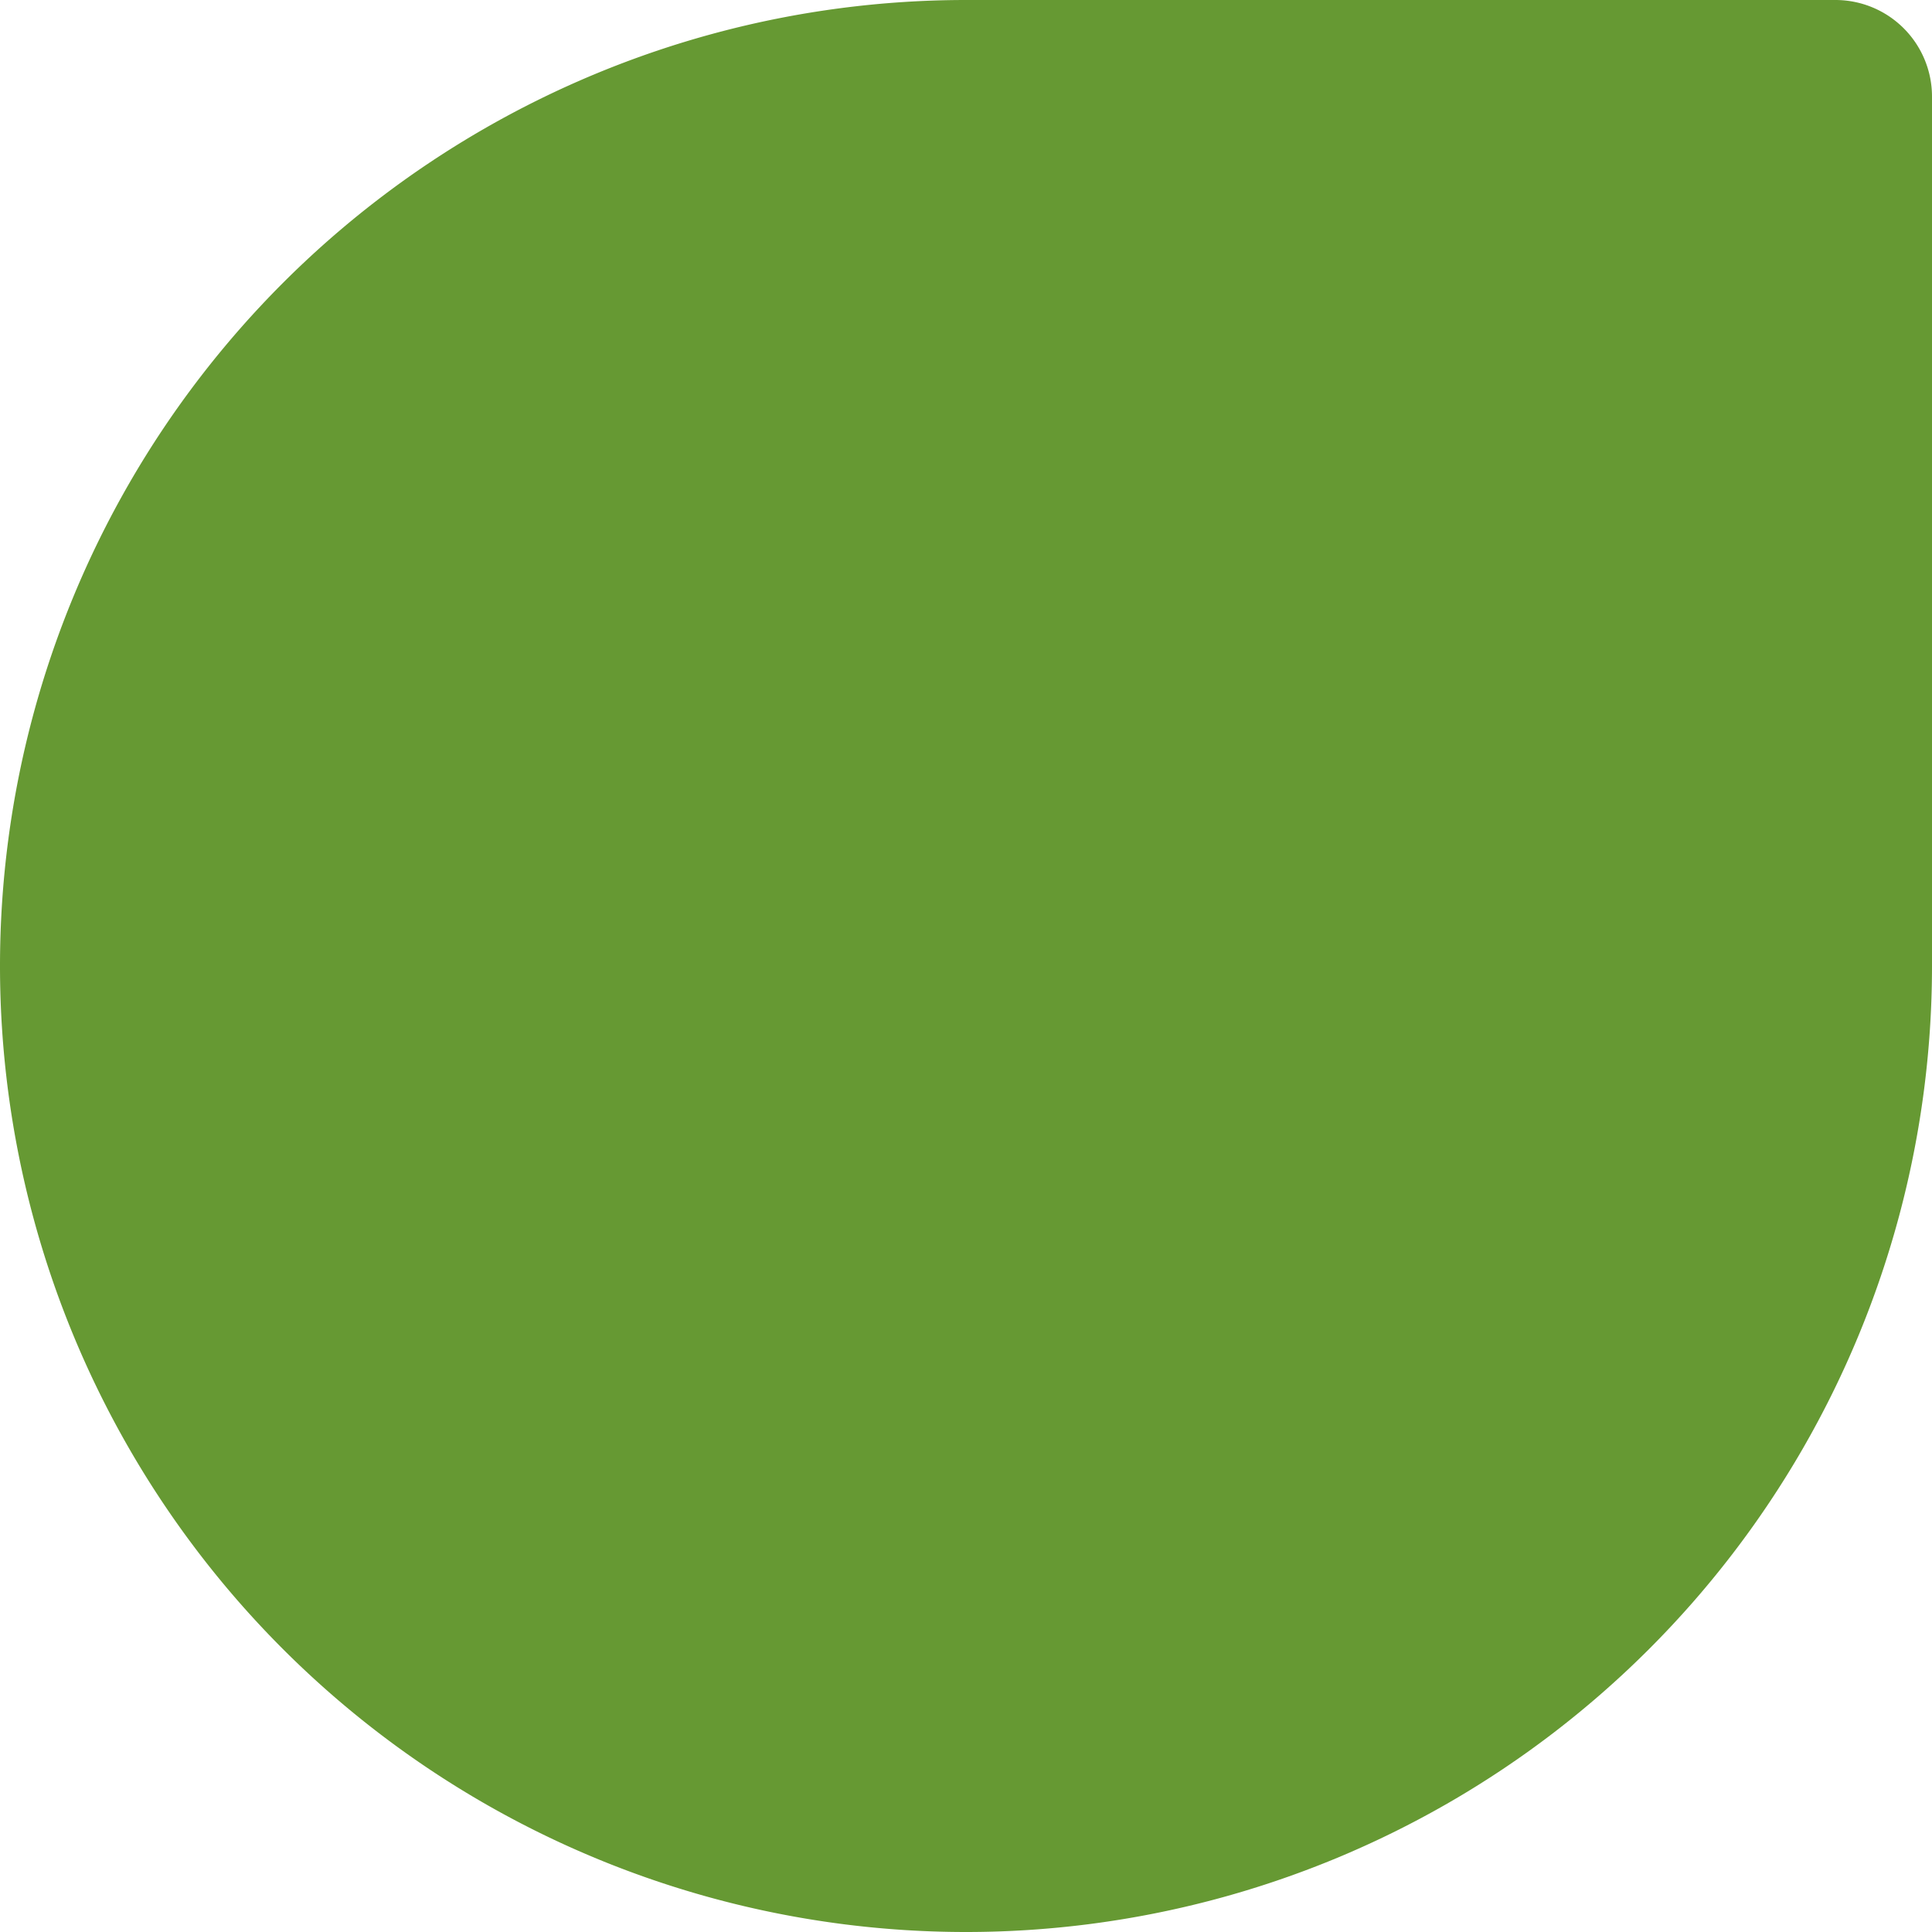
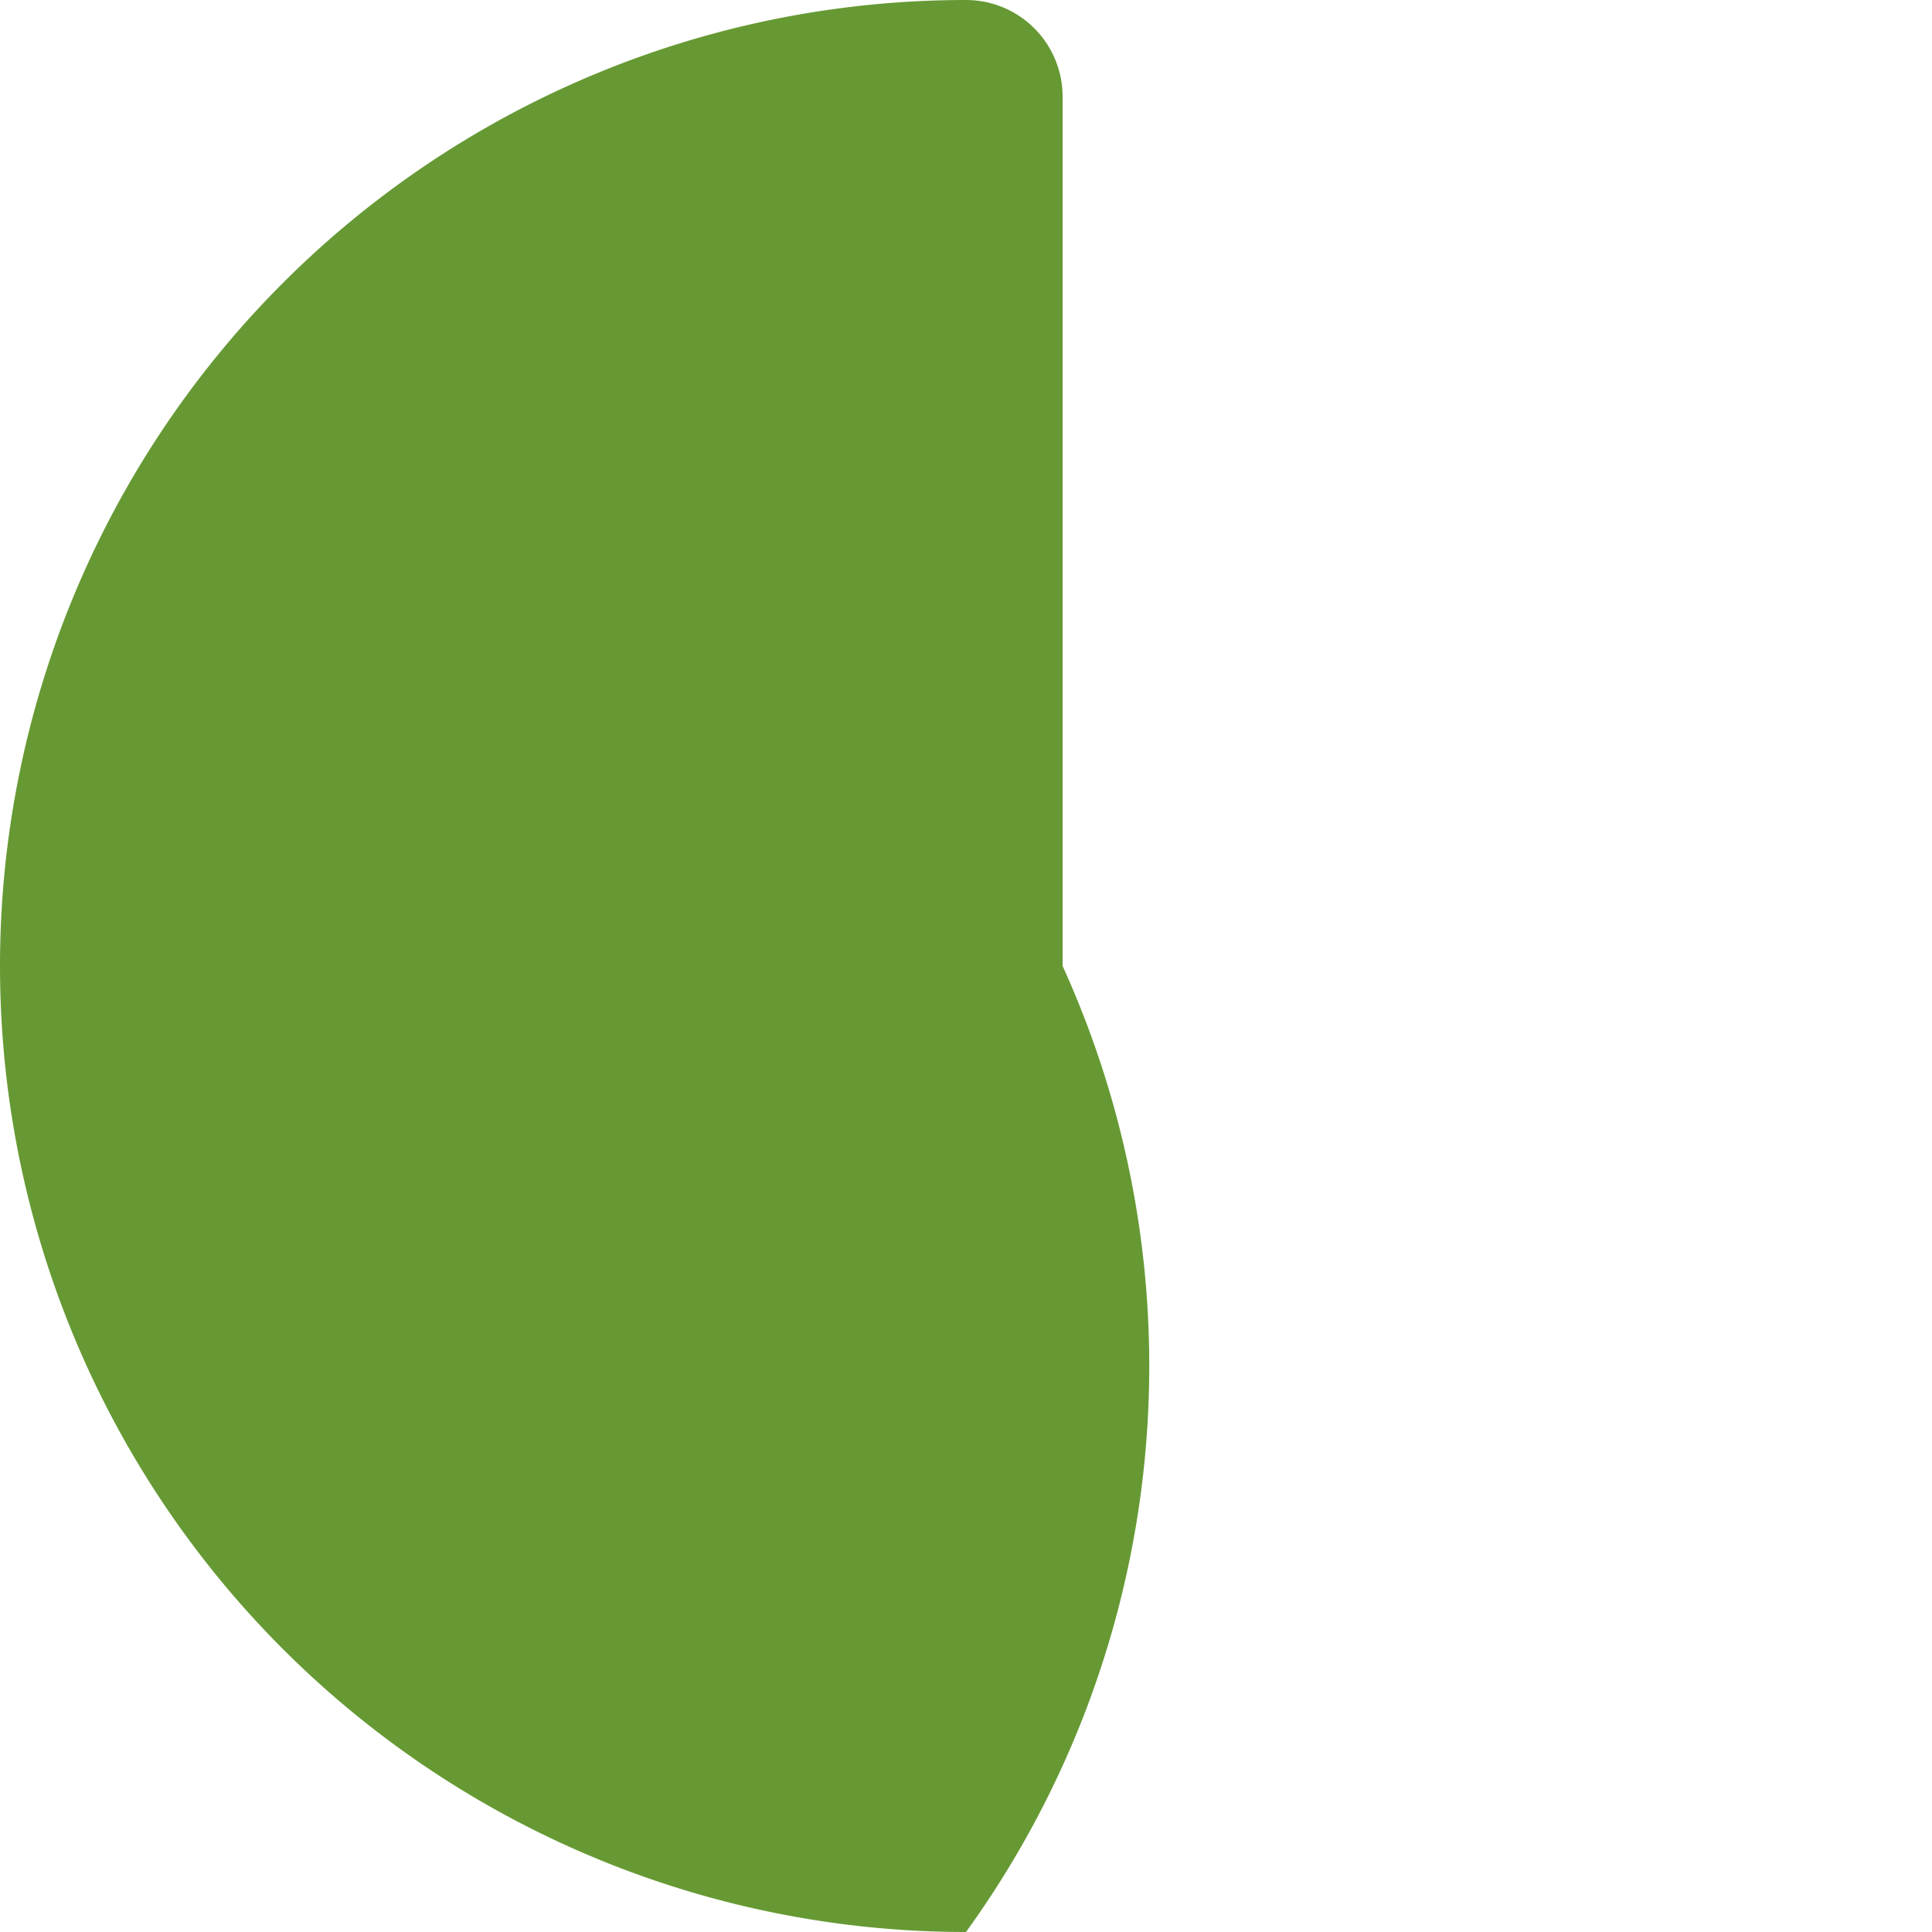
<svg xmlns="http://www.w3.org/2000/svg" width="40" height="40" viewBox="0 0 40 40">
-   <path id="사각형_17" data-name="사각형 17" d="M20,0H38a2,2,0,0,1,2,2V20A20,20,0,0,1,20,40h0A20,20,0,0,1,0,20v0A20,20,0,0,1,20,0Z" fill="#693" />
+   <path id="사각형_17" data-name="사각형 17" d="M20,0a2,2,0,0,1,2,2V20A20,20,0,0,1,20,40h0A20,20,0,0,1,0,20v0A20,20,0,0,1,20,0Z" fill="#693" />
</svg>